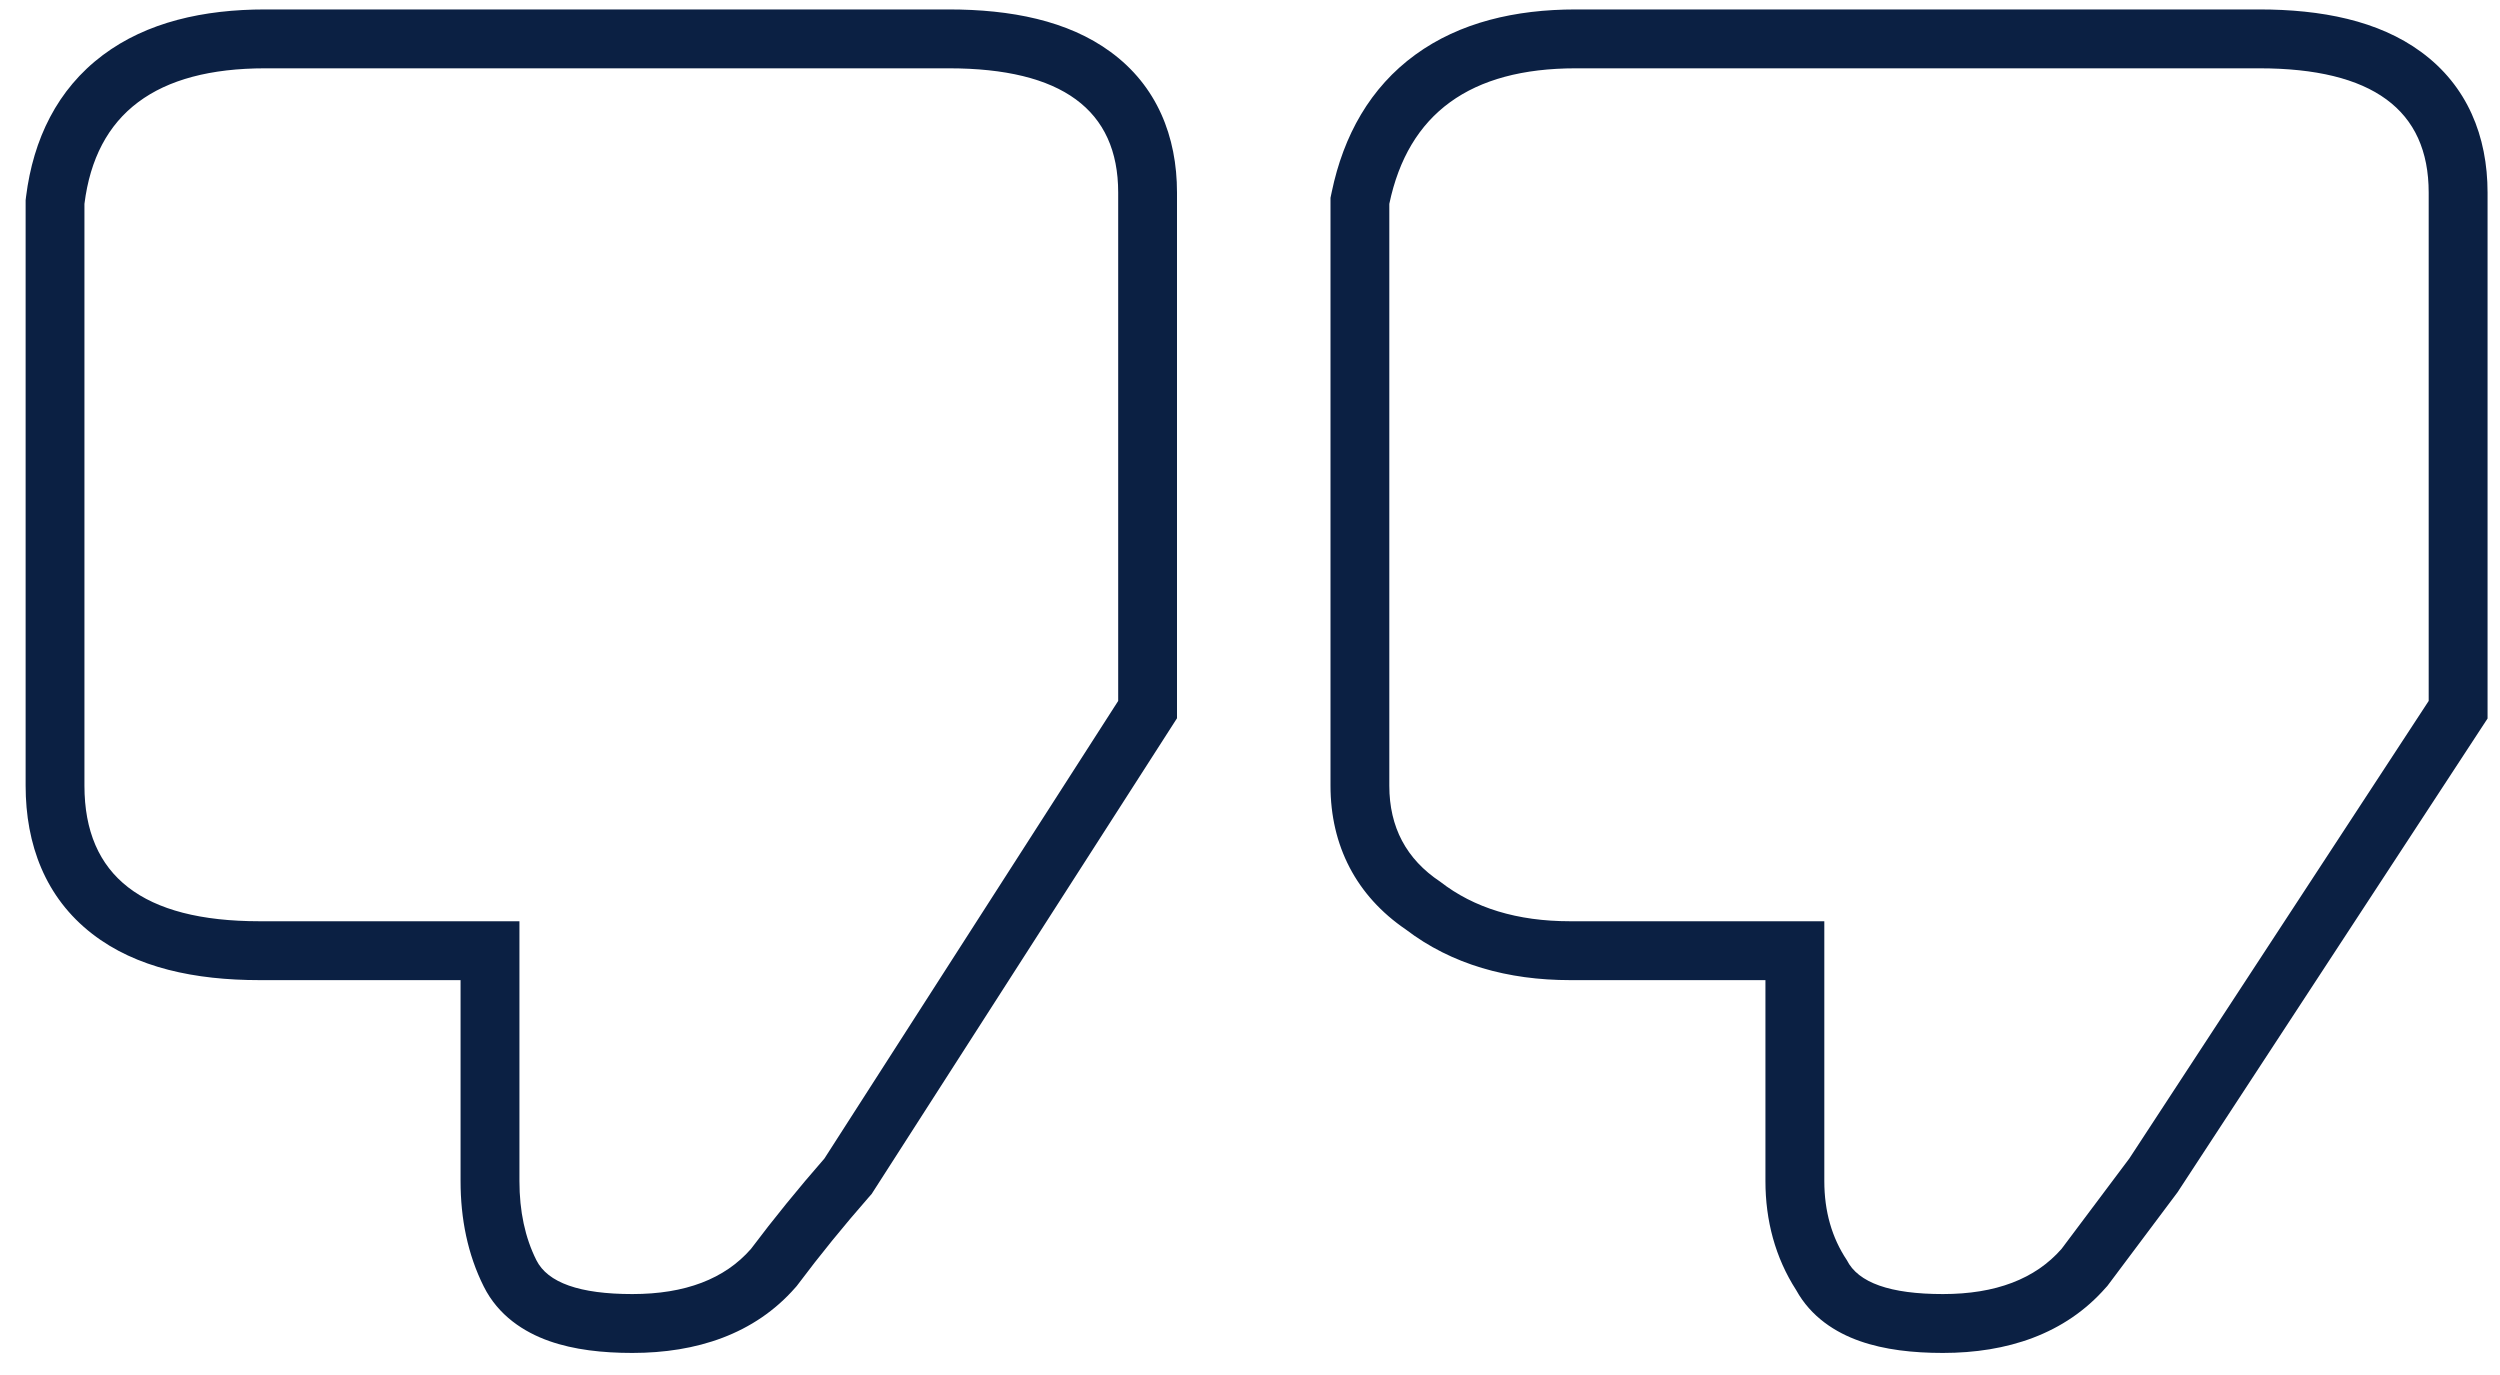
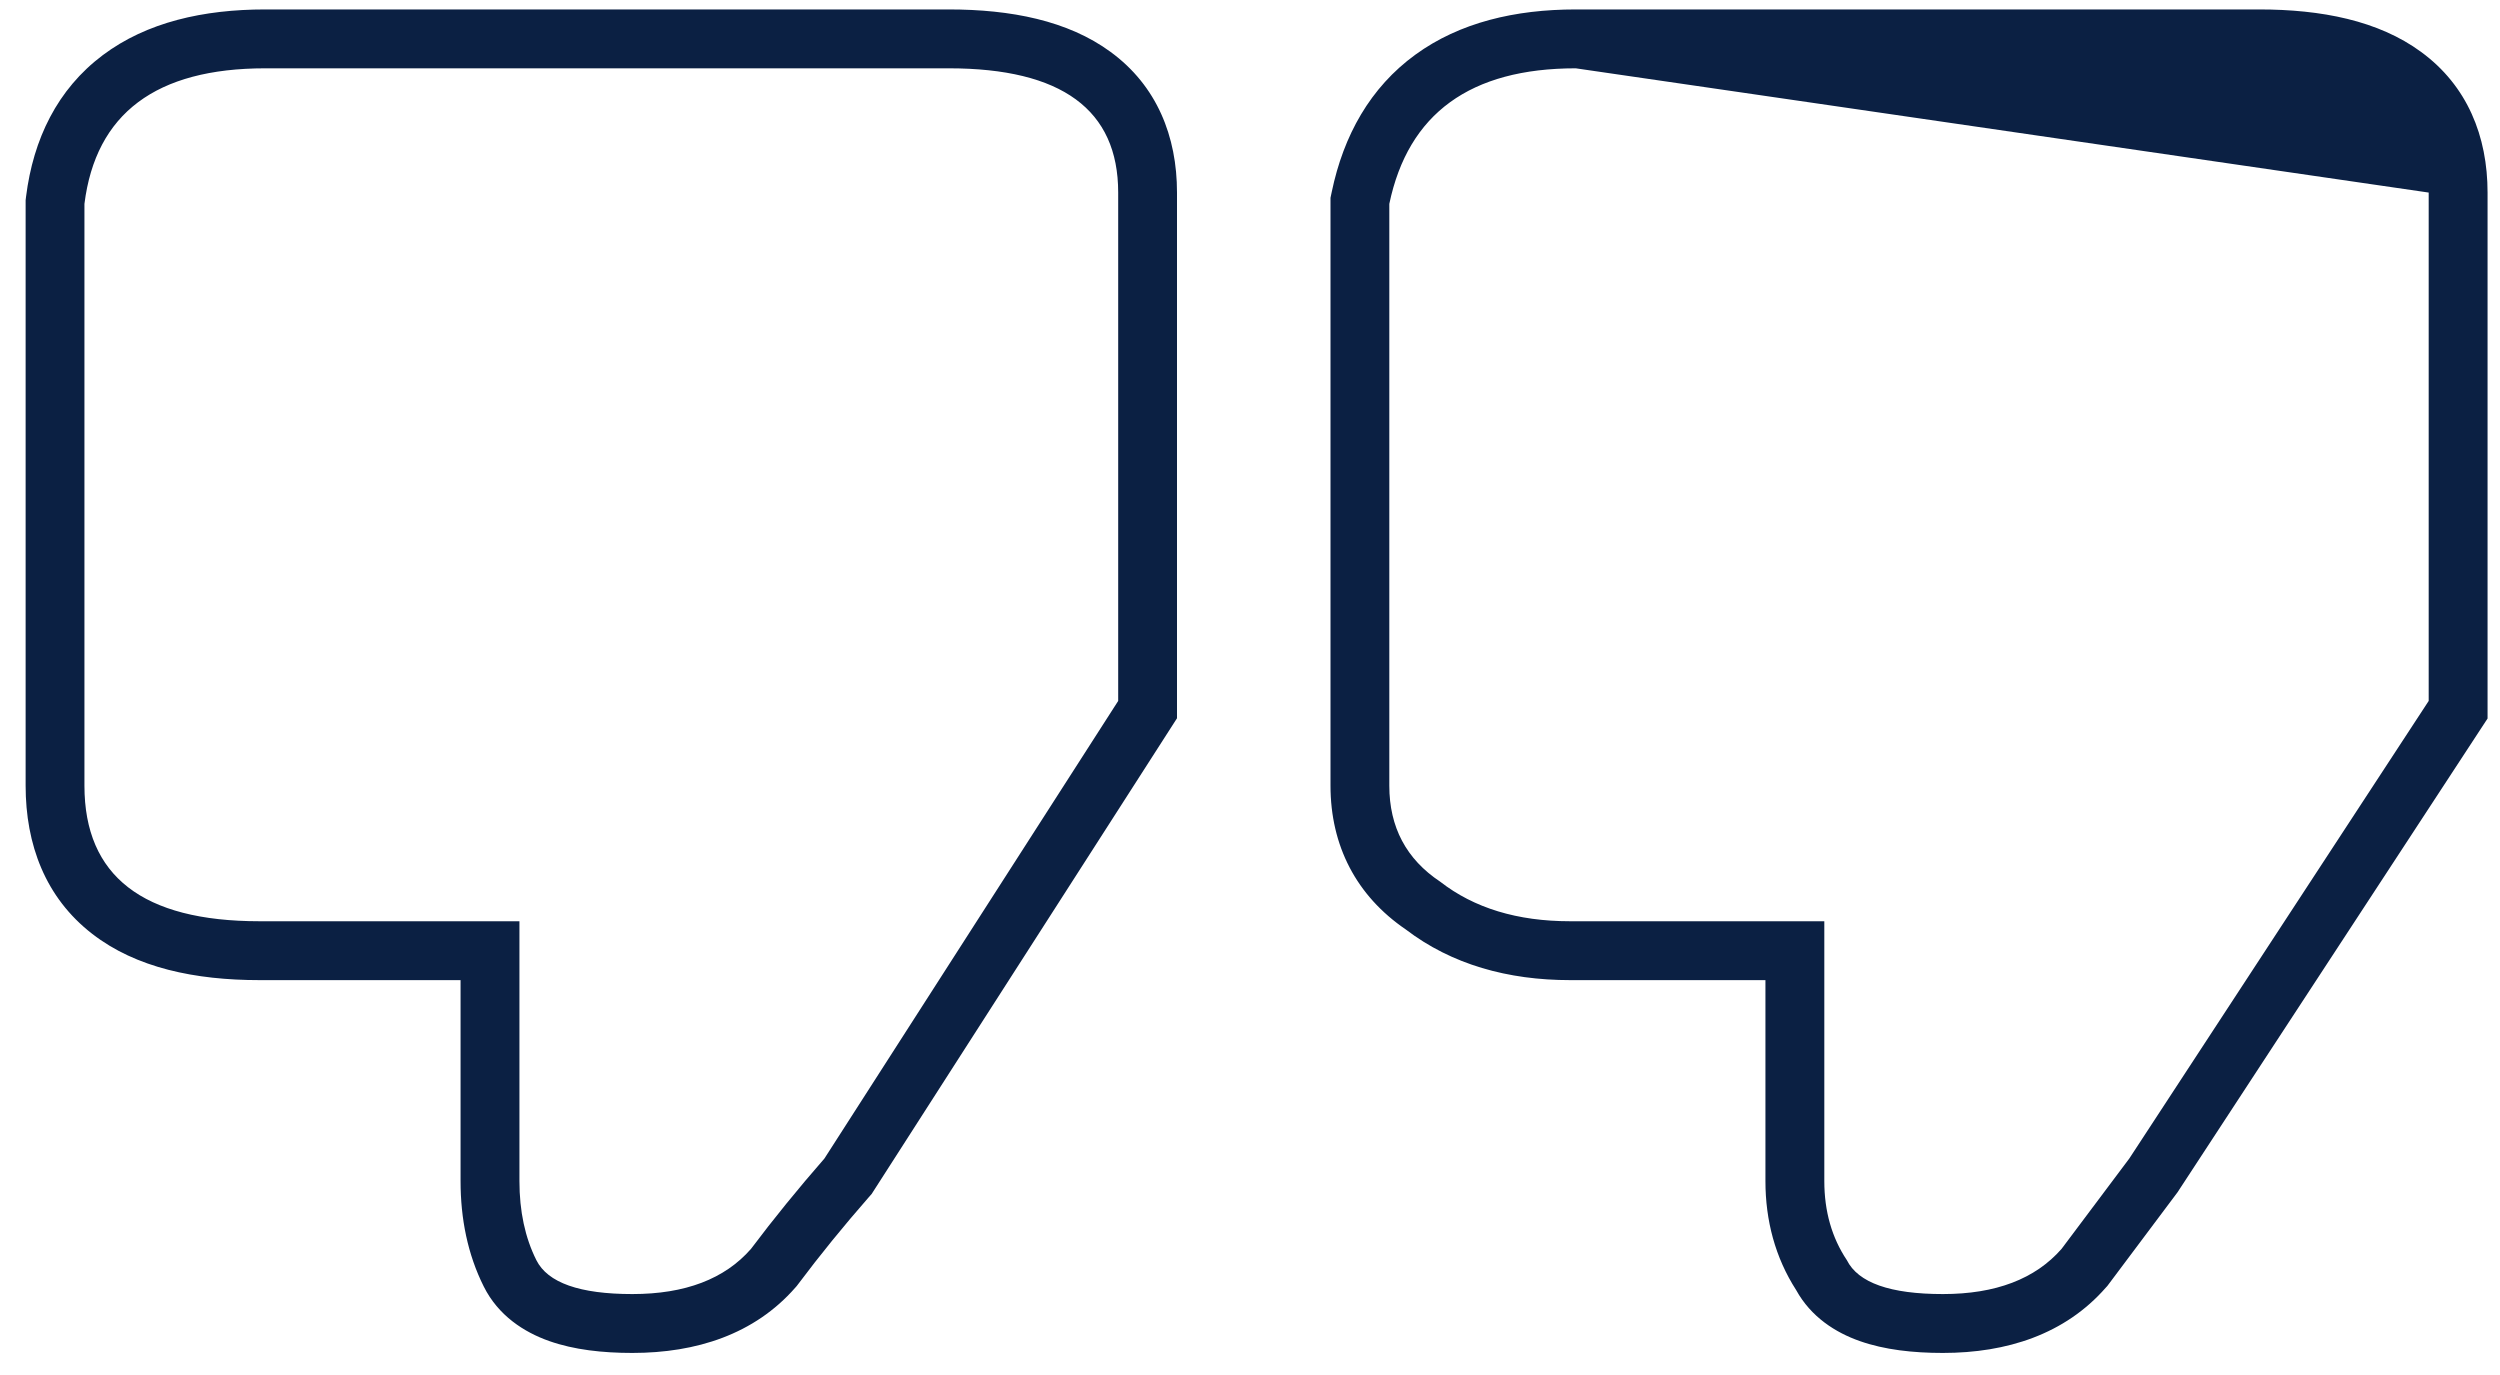
<svg xmlns="http://www.w3.org/2000/svg" width="40" height="22" viewBox="0 0 40 22" fill="none">
-   <path fill-rule="evenodd" clip-rule="evenodd" d="M39.801 11.496L34.84 19.077L33.717 20.576L33.693 20.602C33.04 21.348 32.11 21.647 31.087 21.647C30.61 21.647 30.153 21.597 29.756 21.457C29.369 21.321 28.976 21.072 28.739 20.642C28.403 20.12 28.247 19.527 28.247 18.898L28.247 15.682L25.122 15.682C24.13 15.682 23.229 15.434 22.492 14.871C21.701 14.332 21.288 13.531 21.288 12.571L21.288 3.165L21.308 3.07C21.496 2.167 21.924 1.399 22.647 0.874C23.355 0.359 24.242 0.151 25.212 0.151L36.148 0.151C37.139 0.151 38.053 0.328 38.738 0.831C39.478 1.373 39.801 2.181 39.801 3.081L39.801 11.496ZM23.043 14.107C23.585 14.529 24.278 14.74 25.122 14.74L29.189 14.74L29.189 18.898C29.189 19.38 29.309 19.802 29.55 20.163C29.731 20.524 30.243 20.705 31.087 20.705C31.93 20.705 32.563 20.464 32.985 19.982L34.069 18.536L38.859 11.215L38.859 3.081C38.859 1.755 37.956 1.093 36.148 1.093L25.212 1.093C23.525 1.093 22.531 1.816 22.229 3.262L22.229 12.571C22.229 13.234 22.5 13.746 23.043 14.107ZM18.832 11.492L13.946 19.104L13.9 19.156C13.493 19.621 13.116 20.085 12.77 20.547L12.748 20.576L12.725 20.602C12.072 21.348 11.142 21.647 10.118 21.647C9.642 21.647 9.185 21.597 8.788 21.457C8.383 21.314 7.972 21.049 7.74 20.584C7.482 20.069 7.369 19.498 7.369 18.898L7.369 15.682L4.153 15.682C3.124 15.682 2.179 15.487 1.476 14.942C0.726 14.362 0.41 13.513 0.41 12.571L0.41 3.203L0.417 3.145C0.532 2.226 0.917 1.428 1.645 0.882C2.349 0.354 3.254 0.151 4.244 0.151L15.18 0.151C16.171 0.151 17.085 0.328 17.77 0.831C18.51 1.373 18.832 2.181 18.832 3.081L18.832 11.492ZM8.311 14.74L8.311 18.898C8.311 19.38 8.401 19.802 8.582 20.163C8.763 20.524 9.275 20.705 10.118 20.705C10.962 20.705 11.595 20.464 12.016 19.982C12.378 19.5 12.77 19.018 13.191 18.536L17.891 11.215L17.891 3.081C17.891 1.755 16.987 1.093 15.18 1.093L4.244 1.093C2.496 1.093 1.532 1.816 1.351 3.262L1.351 12.571C1.351 14.017 2.285 14.74 4.153 14.74L8.311 14.74Z" fill="#0B2043" />
+   <path fill-rule="evenodd" clip-rule="evenodd" d="M39.801 11.496L34.84 19.077L33.717 20.576L33.693 20.602C33.04 21.348 32.11 21.647 31.087 21.647C30.61 21.647 30.153 21.597 29.756 21.457C29.369 21.321 28.976 21.072 28.739 20.642C28.403 20.12 28.247 19.527 28.247 18.898L28.247 15.682L25.122 15.682C24.13 15.682 23.229 15.434 22.492 14.871C21.701 14.332 21.288 13.531 21.288 12.571L21.288 3.165L21.308 3.07C21.496 2.167 21.924 1.399 22.647 0.874C23.355 0.359 24.242 0.151 25.212 0.151L36.148 0.151C37.139 0.151 38.053 0.328 38.738 0.831C39.478 1.373 39.801 2.181 39.801 3.081L39.801 11.496ZM23.043 14.107C23.585 14.529 24.278 14.74 25.122 14.74L29.189 14.74L29.189 18.898C29.189 19.38 29.309 19.802 29.55 20.163C29.731 20.524 30.243 20.705 31.087 20.705C31.93 20.705 32.563 20.464 32.985 19.982L34.069 18.536L38.859 11.215L38.859 3.081L25.212 1.093C23.525 1.093 22.531 1.816 22.229 3.262L22.229 12.571C22.229 13.234 22.5 13.746 23.043 14.107ZM18.832 11.492L13.946 19.104L13.9 19.156C13.493 19.621 13.116 20.085 12.77 20.547L12.748 20.576L12.725 20.602C12.072 21.348 11.142 21.647 10.118 21.647C9.642 21.647 9.185 21.597 8.788 21.457C8.383 21.314 7.972 21.049 7.74 20.584C7.482 20.069 7.369 19.498 7.369 18.898L7.369 15.682L4.153 15.682C3.124 15.682 2.179 15.487 1.476 14.942C0.726 14.362 0.41 13.513 0.41 12.571L0.41 3.203L0.417 3.145C0.532 2.226 0.917 1.428 1.645 0.882C2.349 0.354 3.254 0.151 4.244 0.151L15.18 0.151C16.171 0.151 17.085 0.328 17.77 0.831C18.51 1.373 18.832 2.181 18.832 3.081L18.832 11.492ZM8.311 14.74L8.311 18.898C8.311 19.38 8.401 19.802 8.582 20.163C8.763 20.524 9.275 20.705 10.118 20.705C10.962 20.705 11.595 20.464 12.016 19.982C12.378 19.5 12.77 19.018 13.191 18.536L17.891 11.215L17.891 3.081C17.891 1.755 16.987 1.093 15.18 1.093L4.244 1.093C2.496 1.093 1.532 1.816 1.351 3.262L1.351 12.571C1.351 14.017 2.285 14.74 4.153 14.74L8.311 14.74Z" fill="#0B2043" />
</svg>